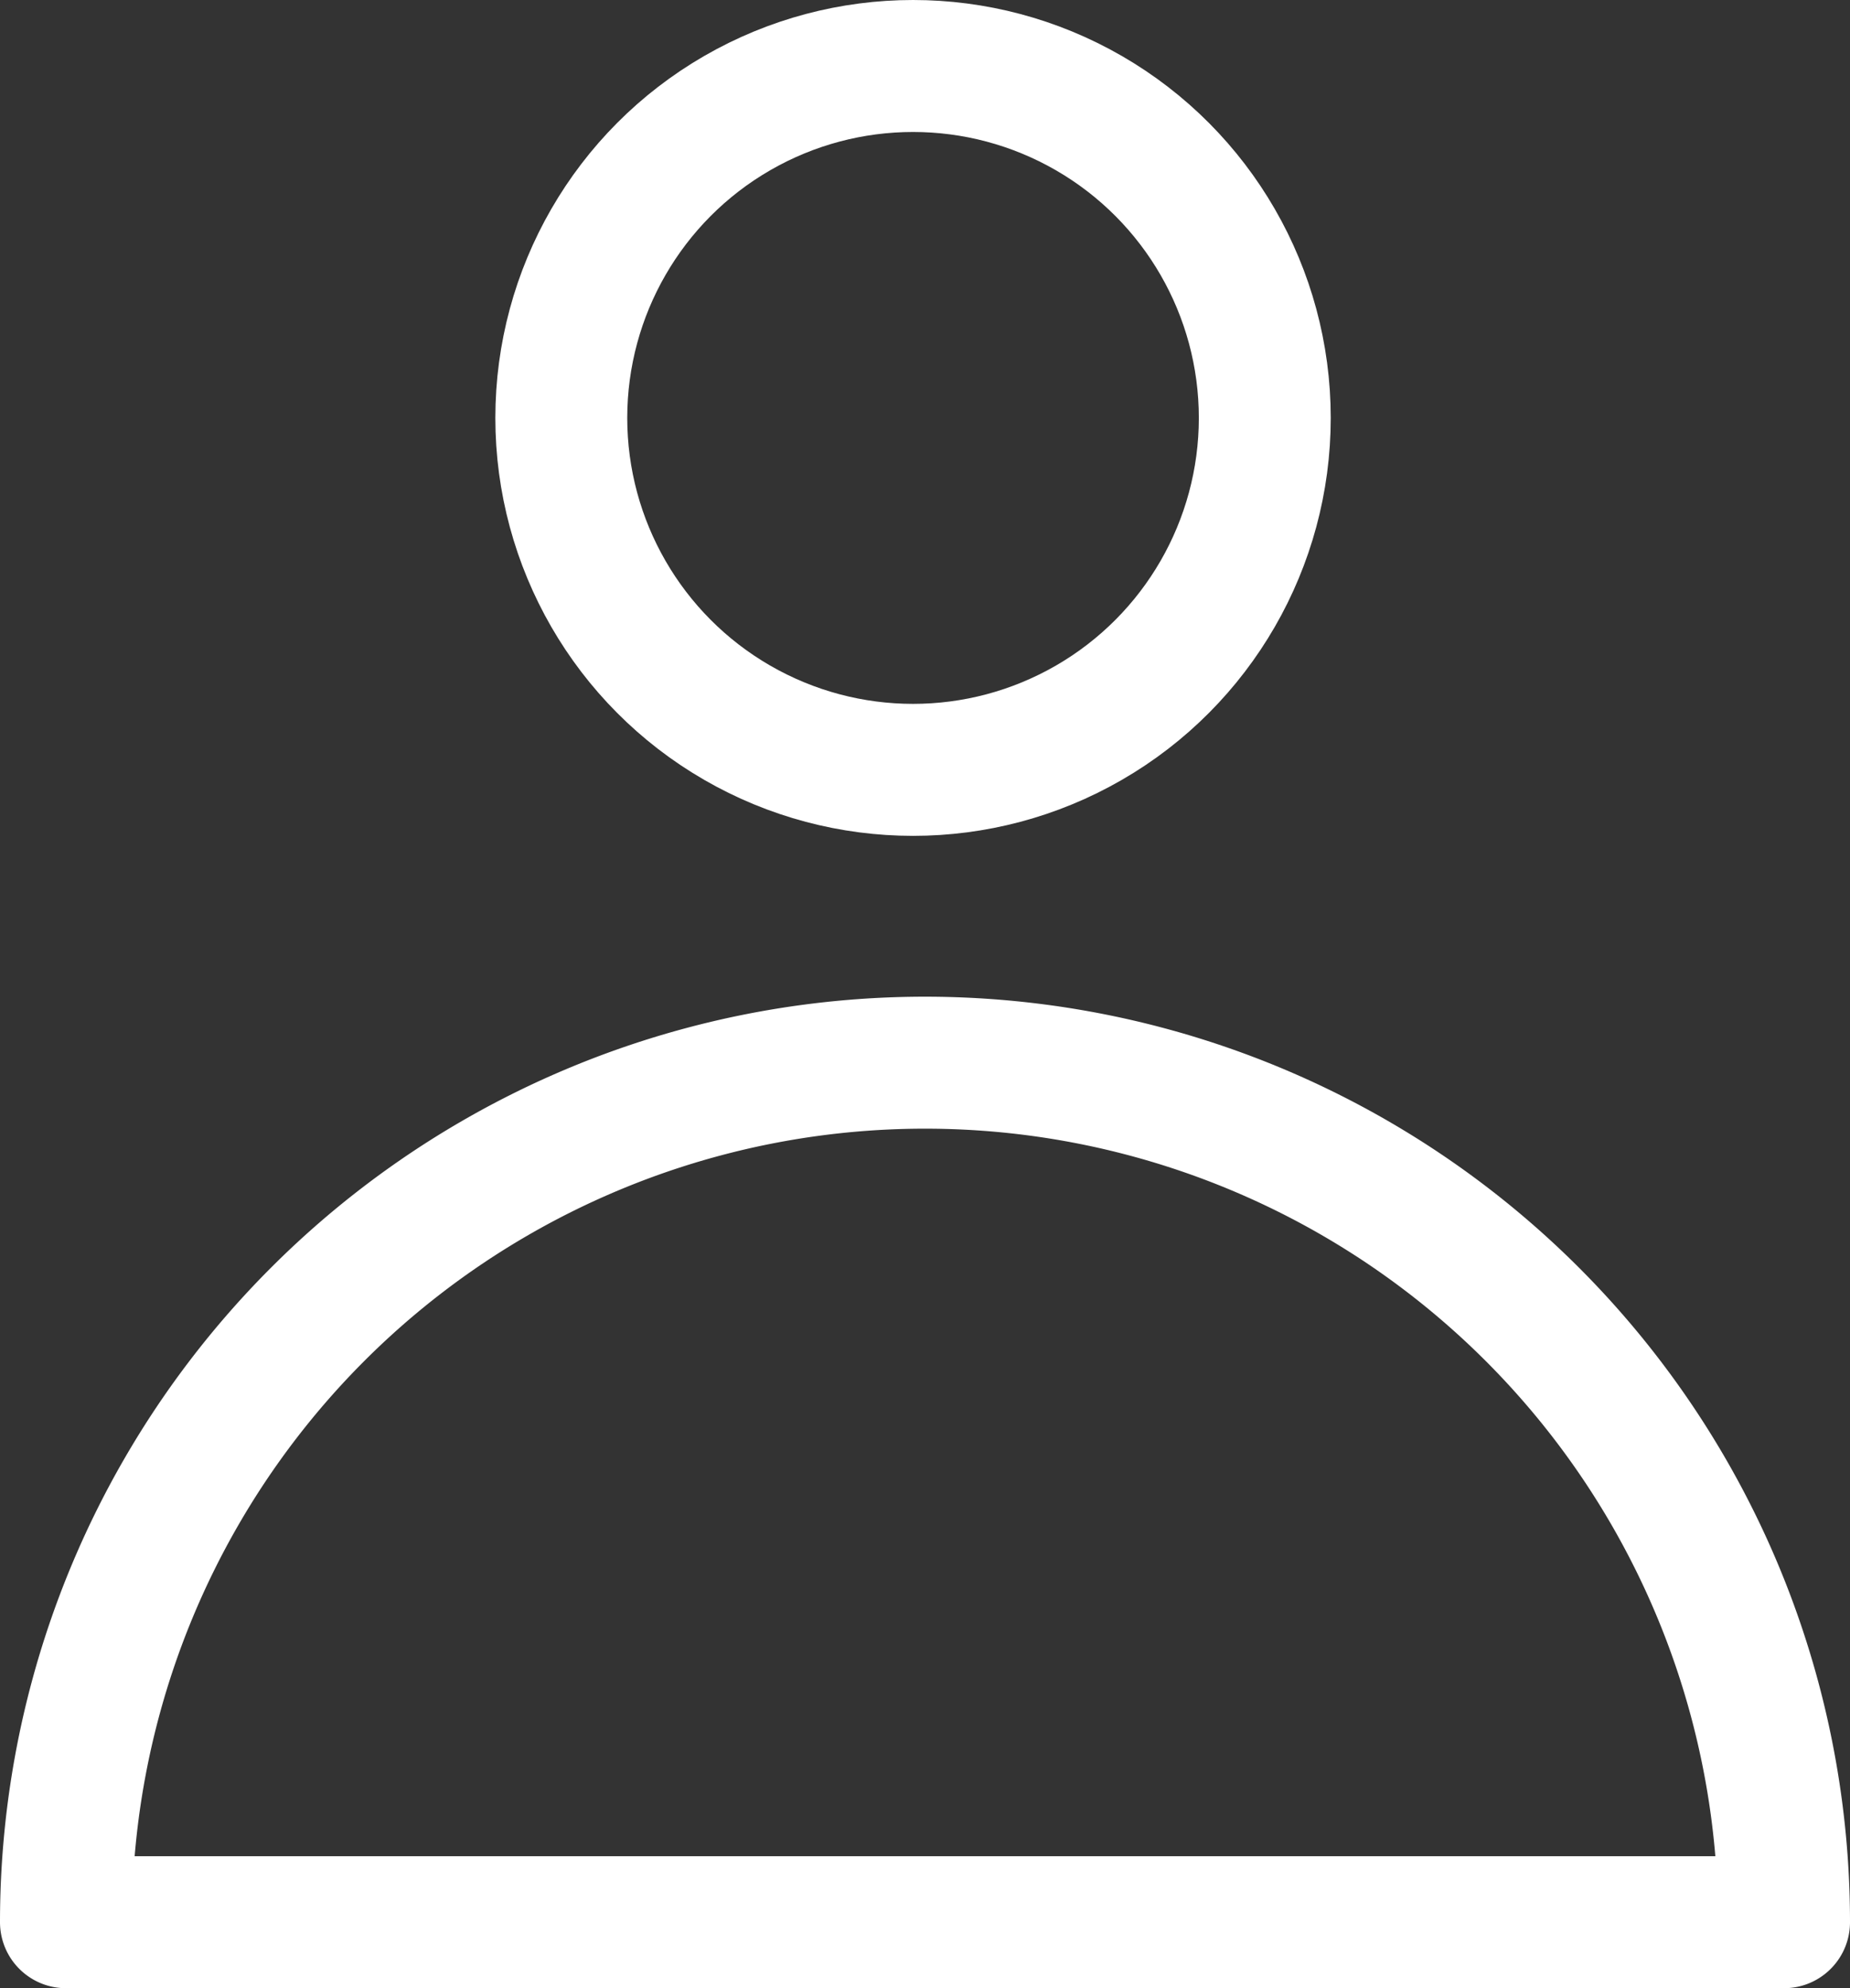
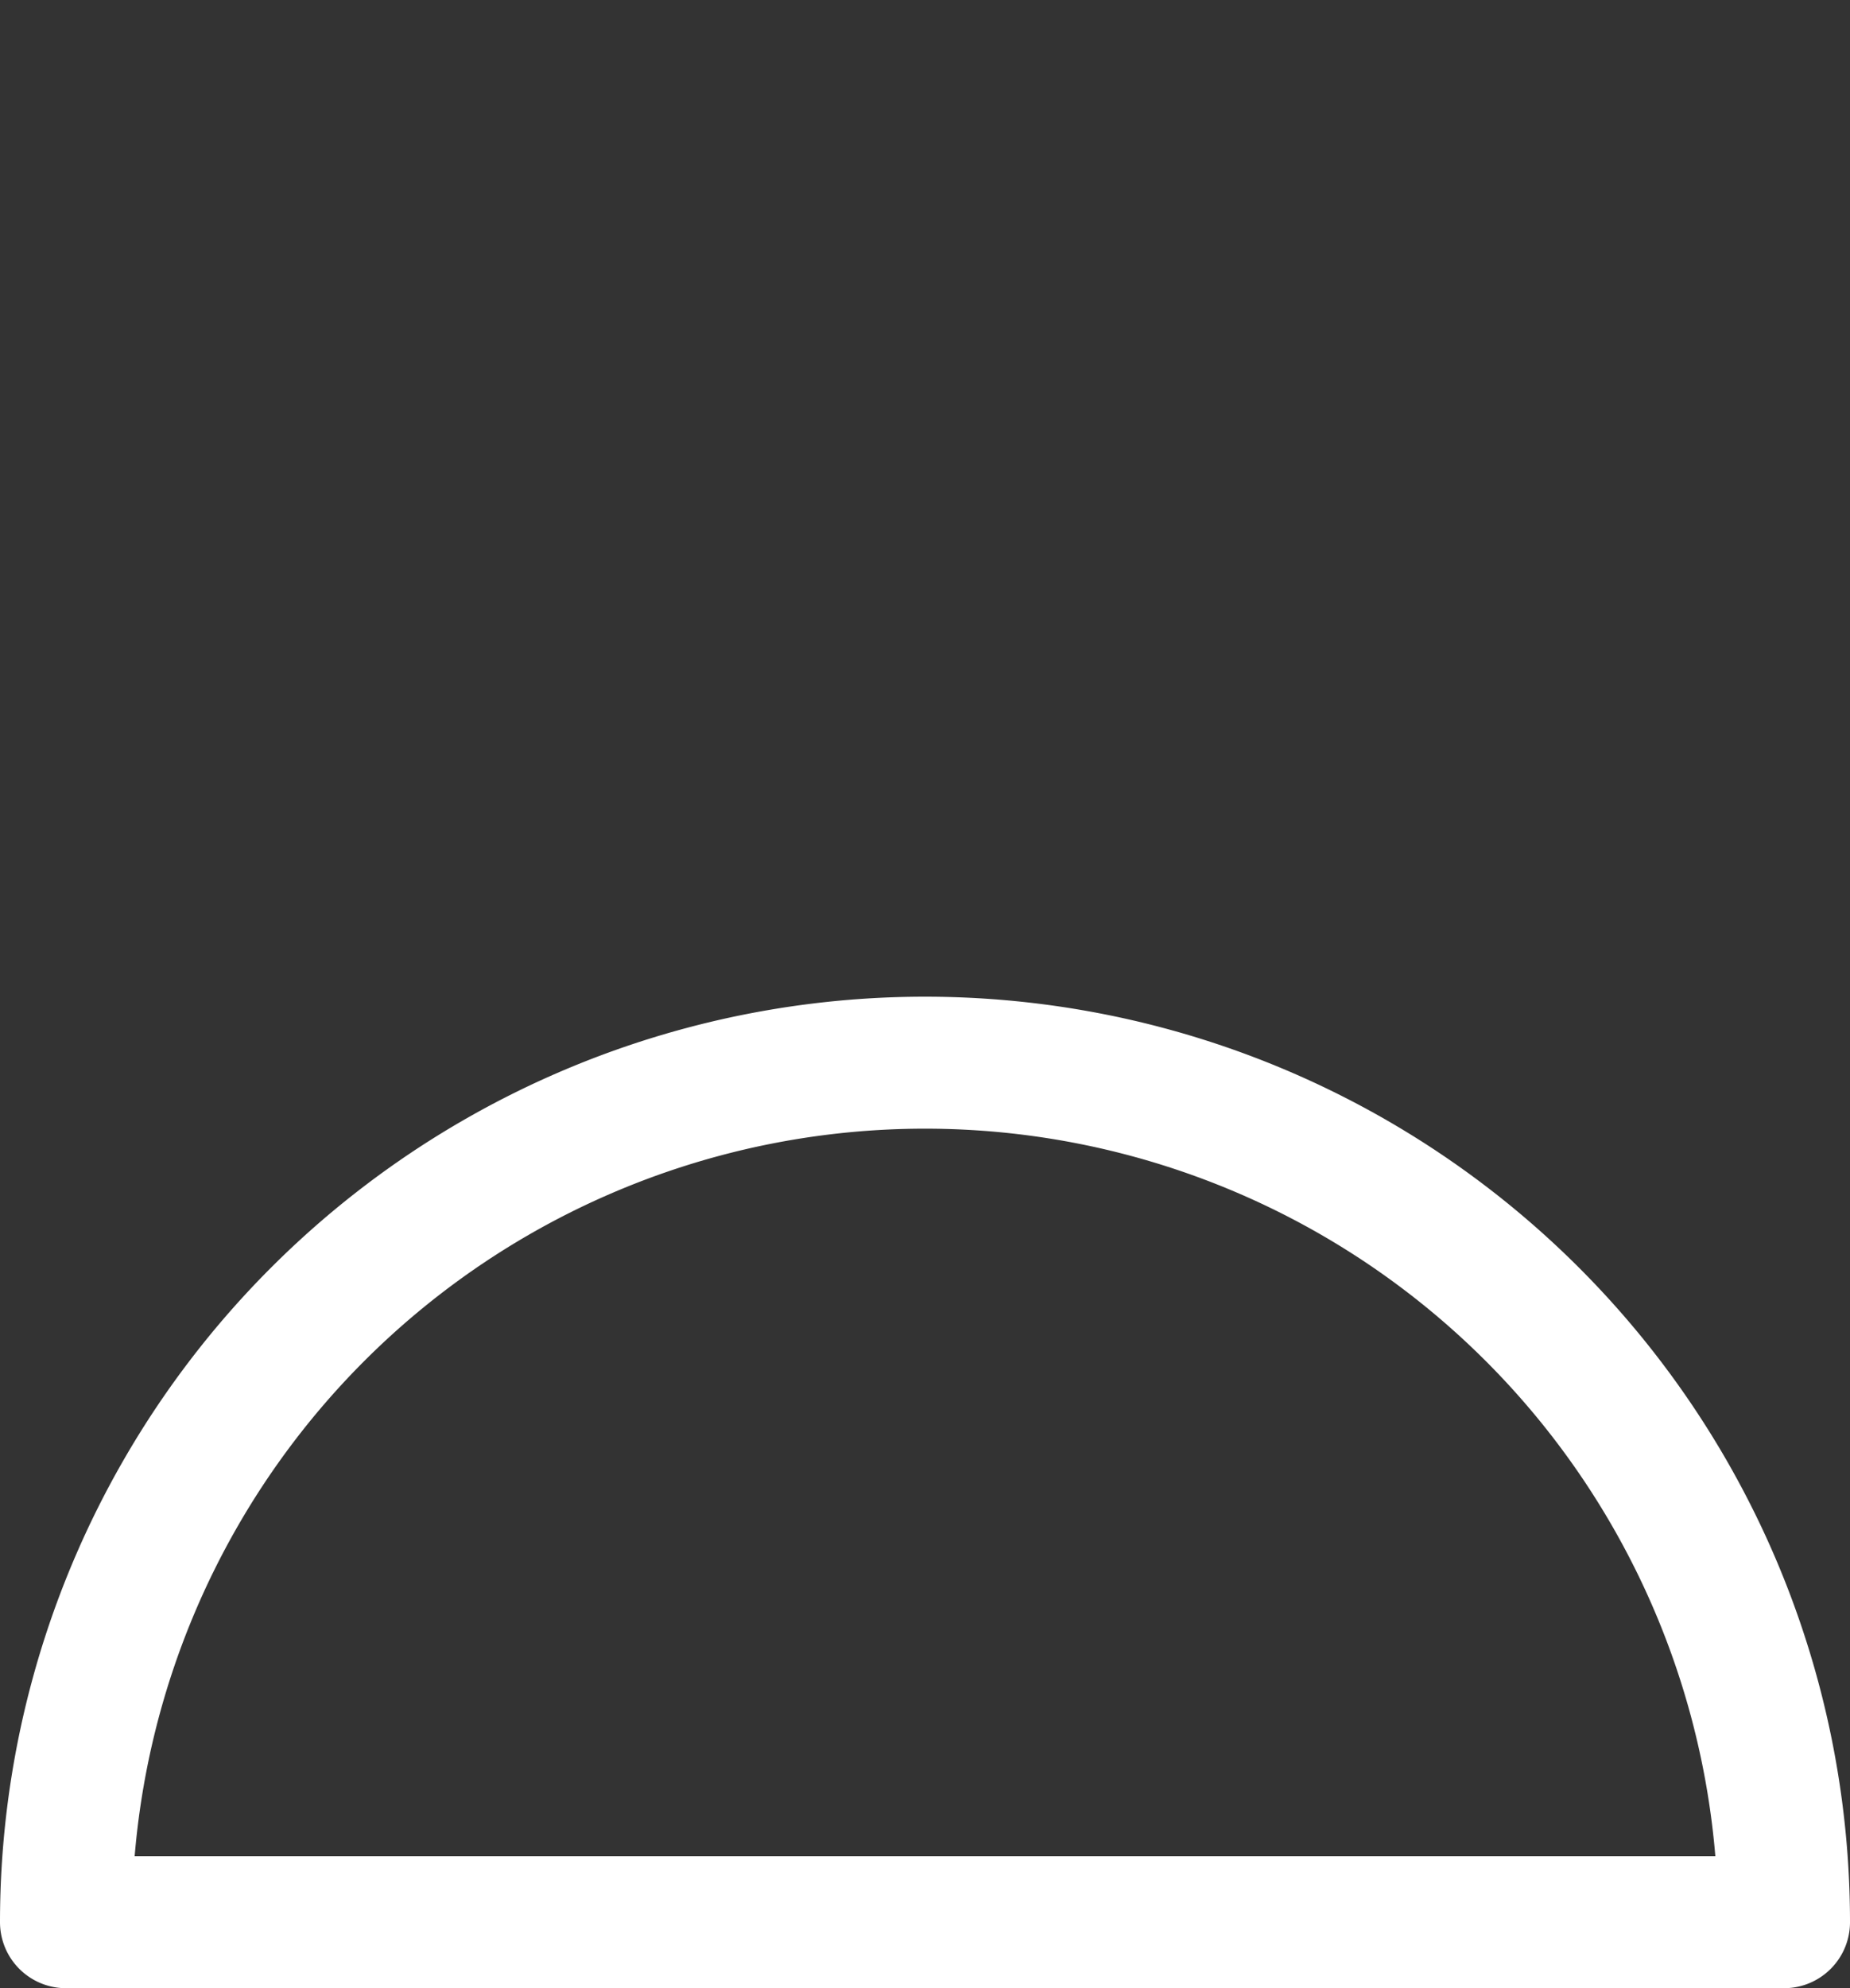
<svg xmlns="http://www.w3.org/2000/svg" width="21.038" height="22.597" viewBox="0 0 21.038 22.597">
  <rect x="0" y="0" width="21.038" height="22.597" fill="#333333" stroke="none" />
  <g transform="translate(0.75 0.75)">
-     <circle cx="4" cy="4" r="4" transform="translate(5.633)" fill="none" stroke="#fff" stroke-linecap="round" stroke-linejoin="round" stroke-width="1.5" />
    <path d="M10.769,6.5A9.769,9.769,0,0,0,1,16.269H20.538A9.769,9.769,0,0,0,10.769,6.5Z" transform="translate(-1 4.828)" fill="none" stroke="#fff" stroke-linecap="round" stroke-linejoin="round" stroke-width="1.5" />
  </g>
</svg>